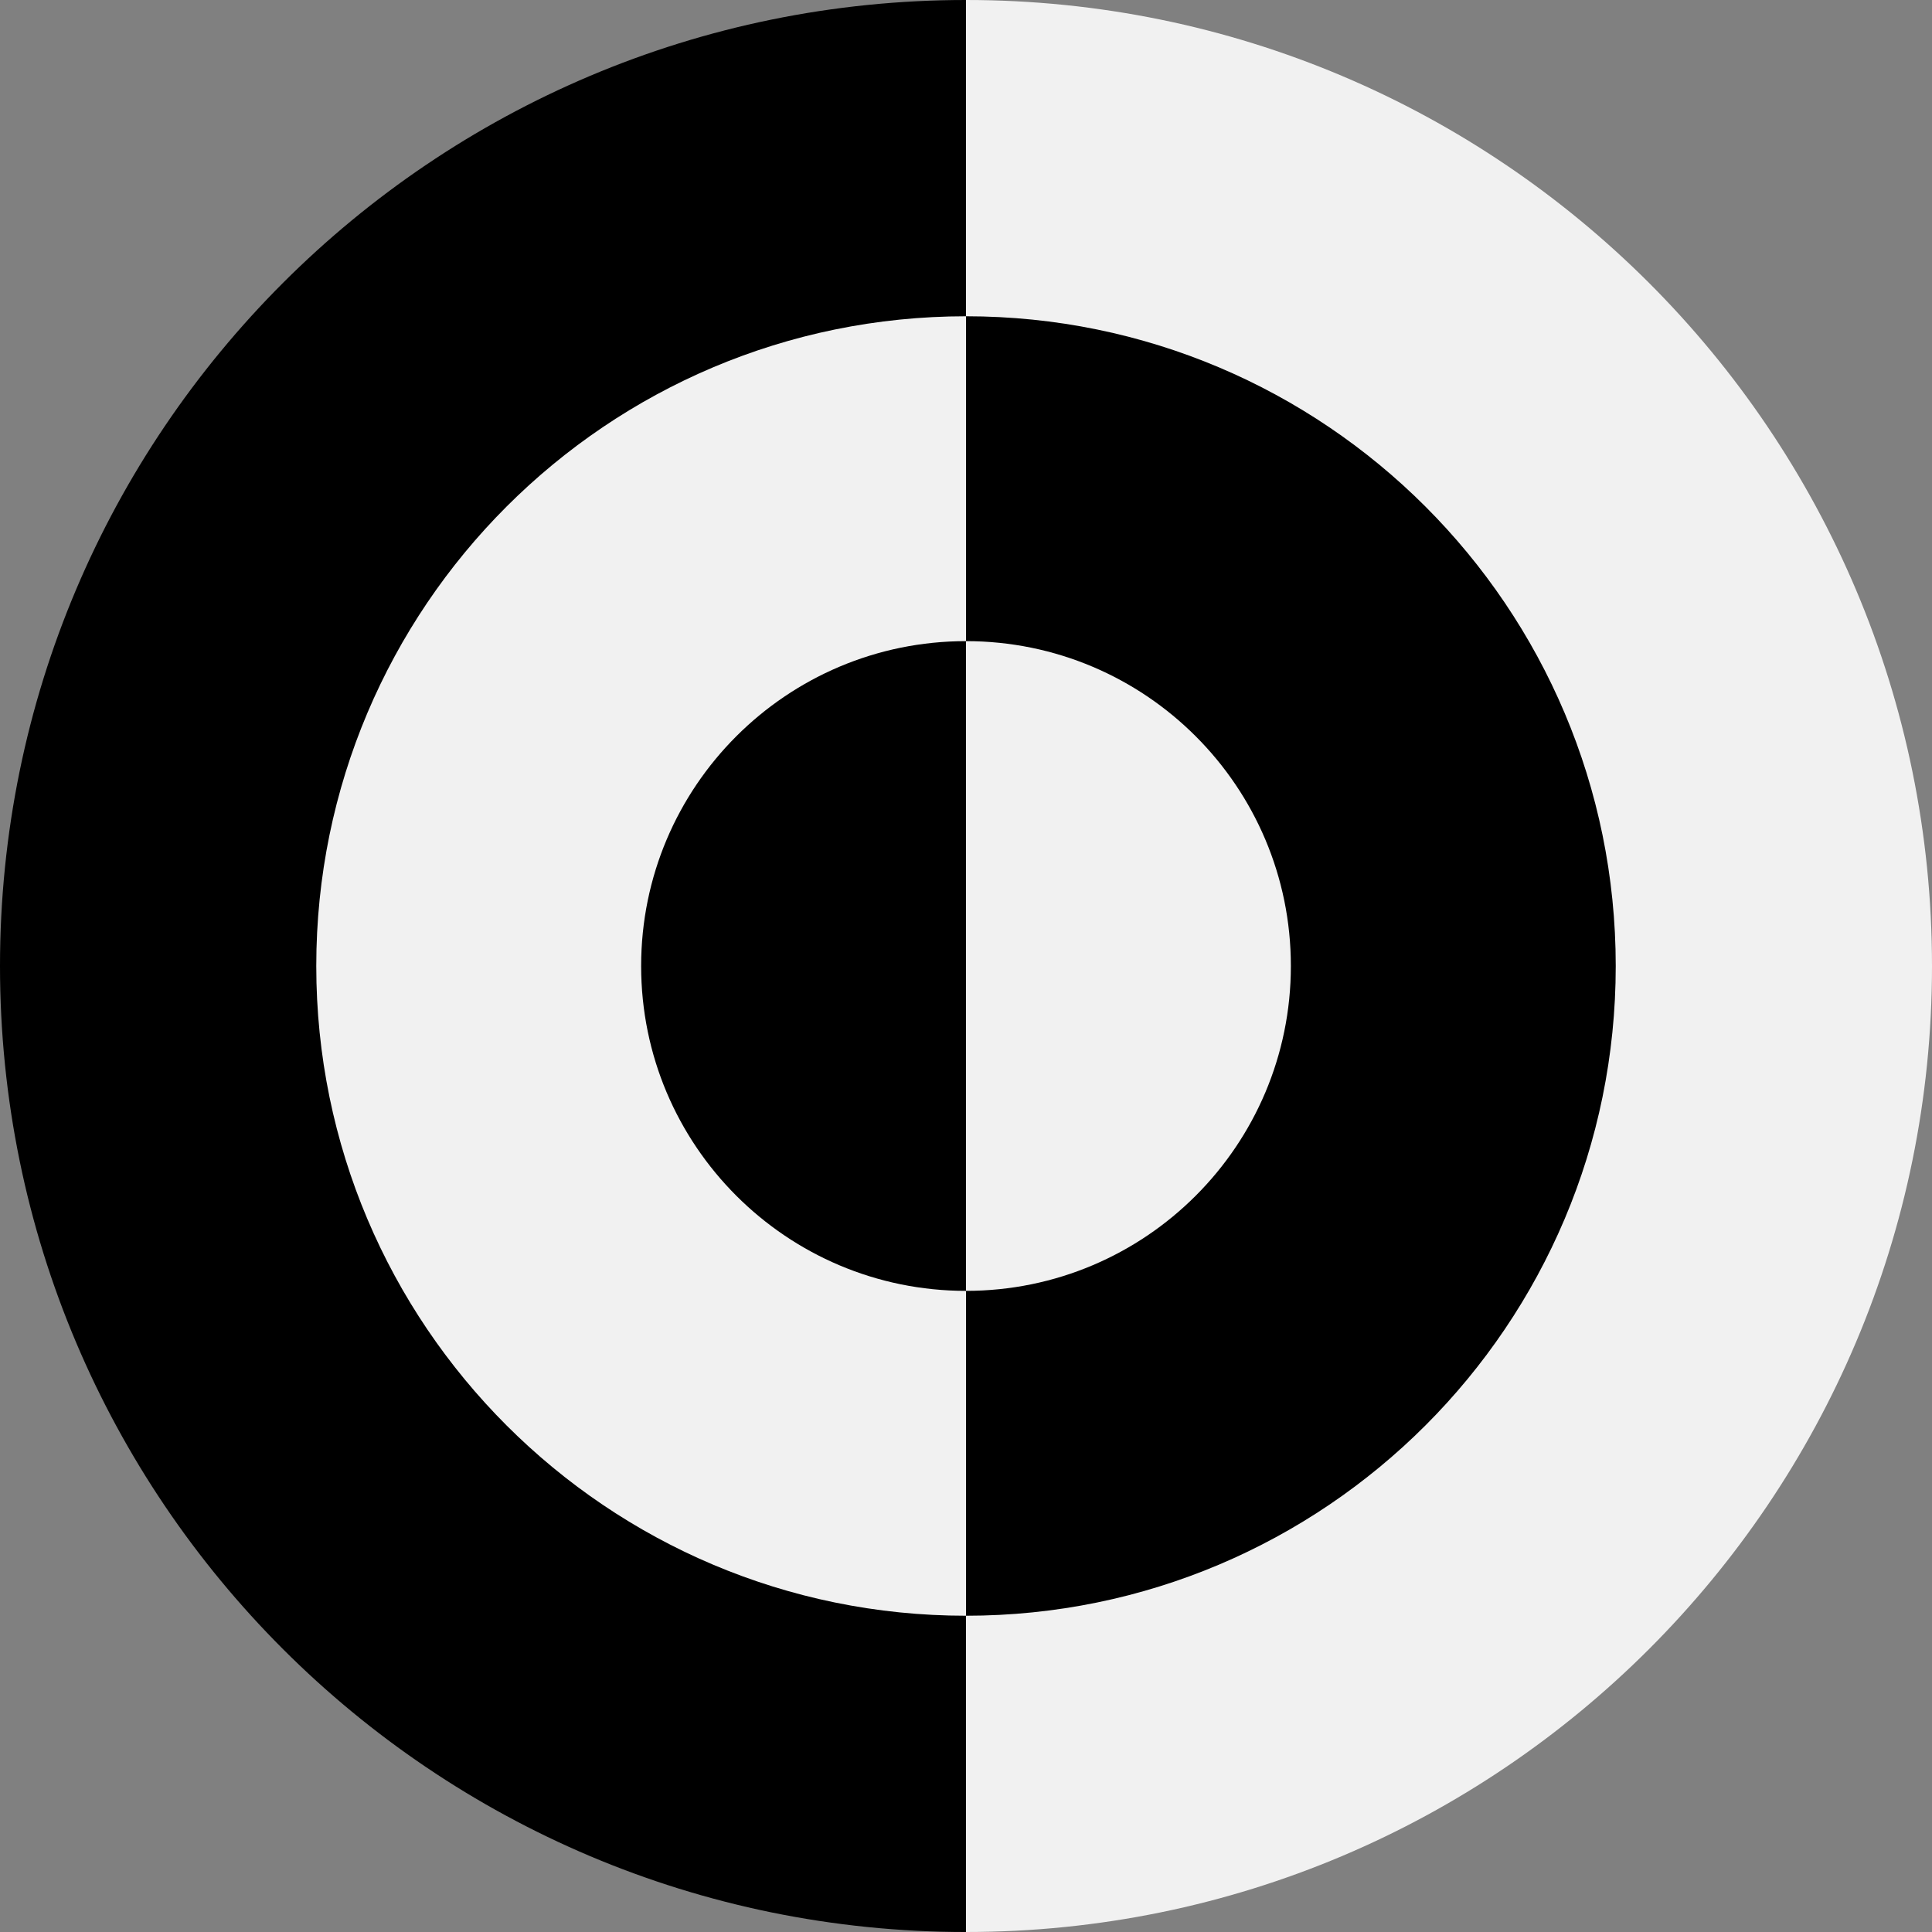
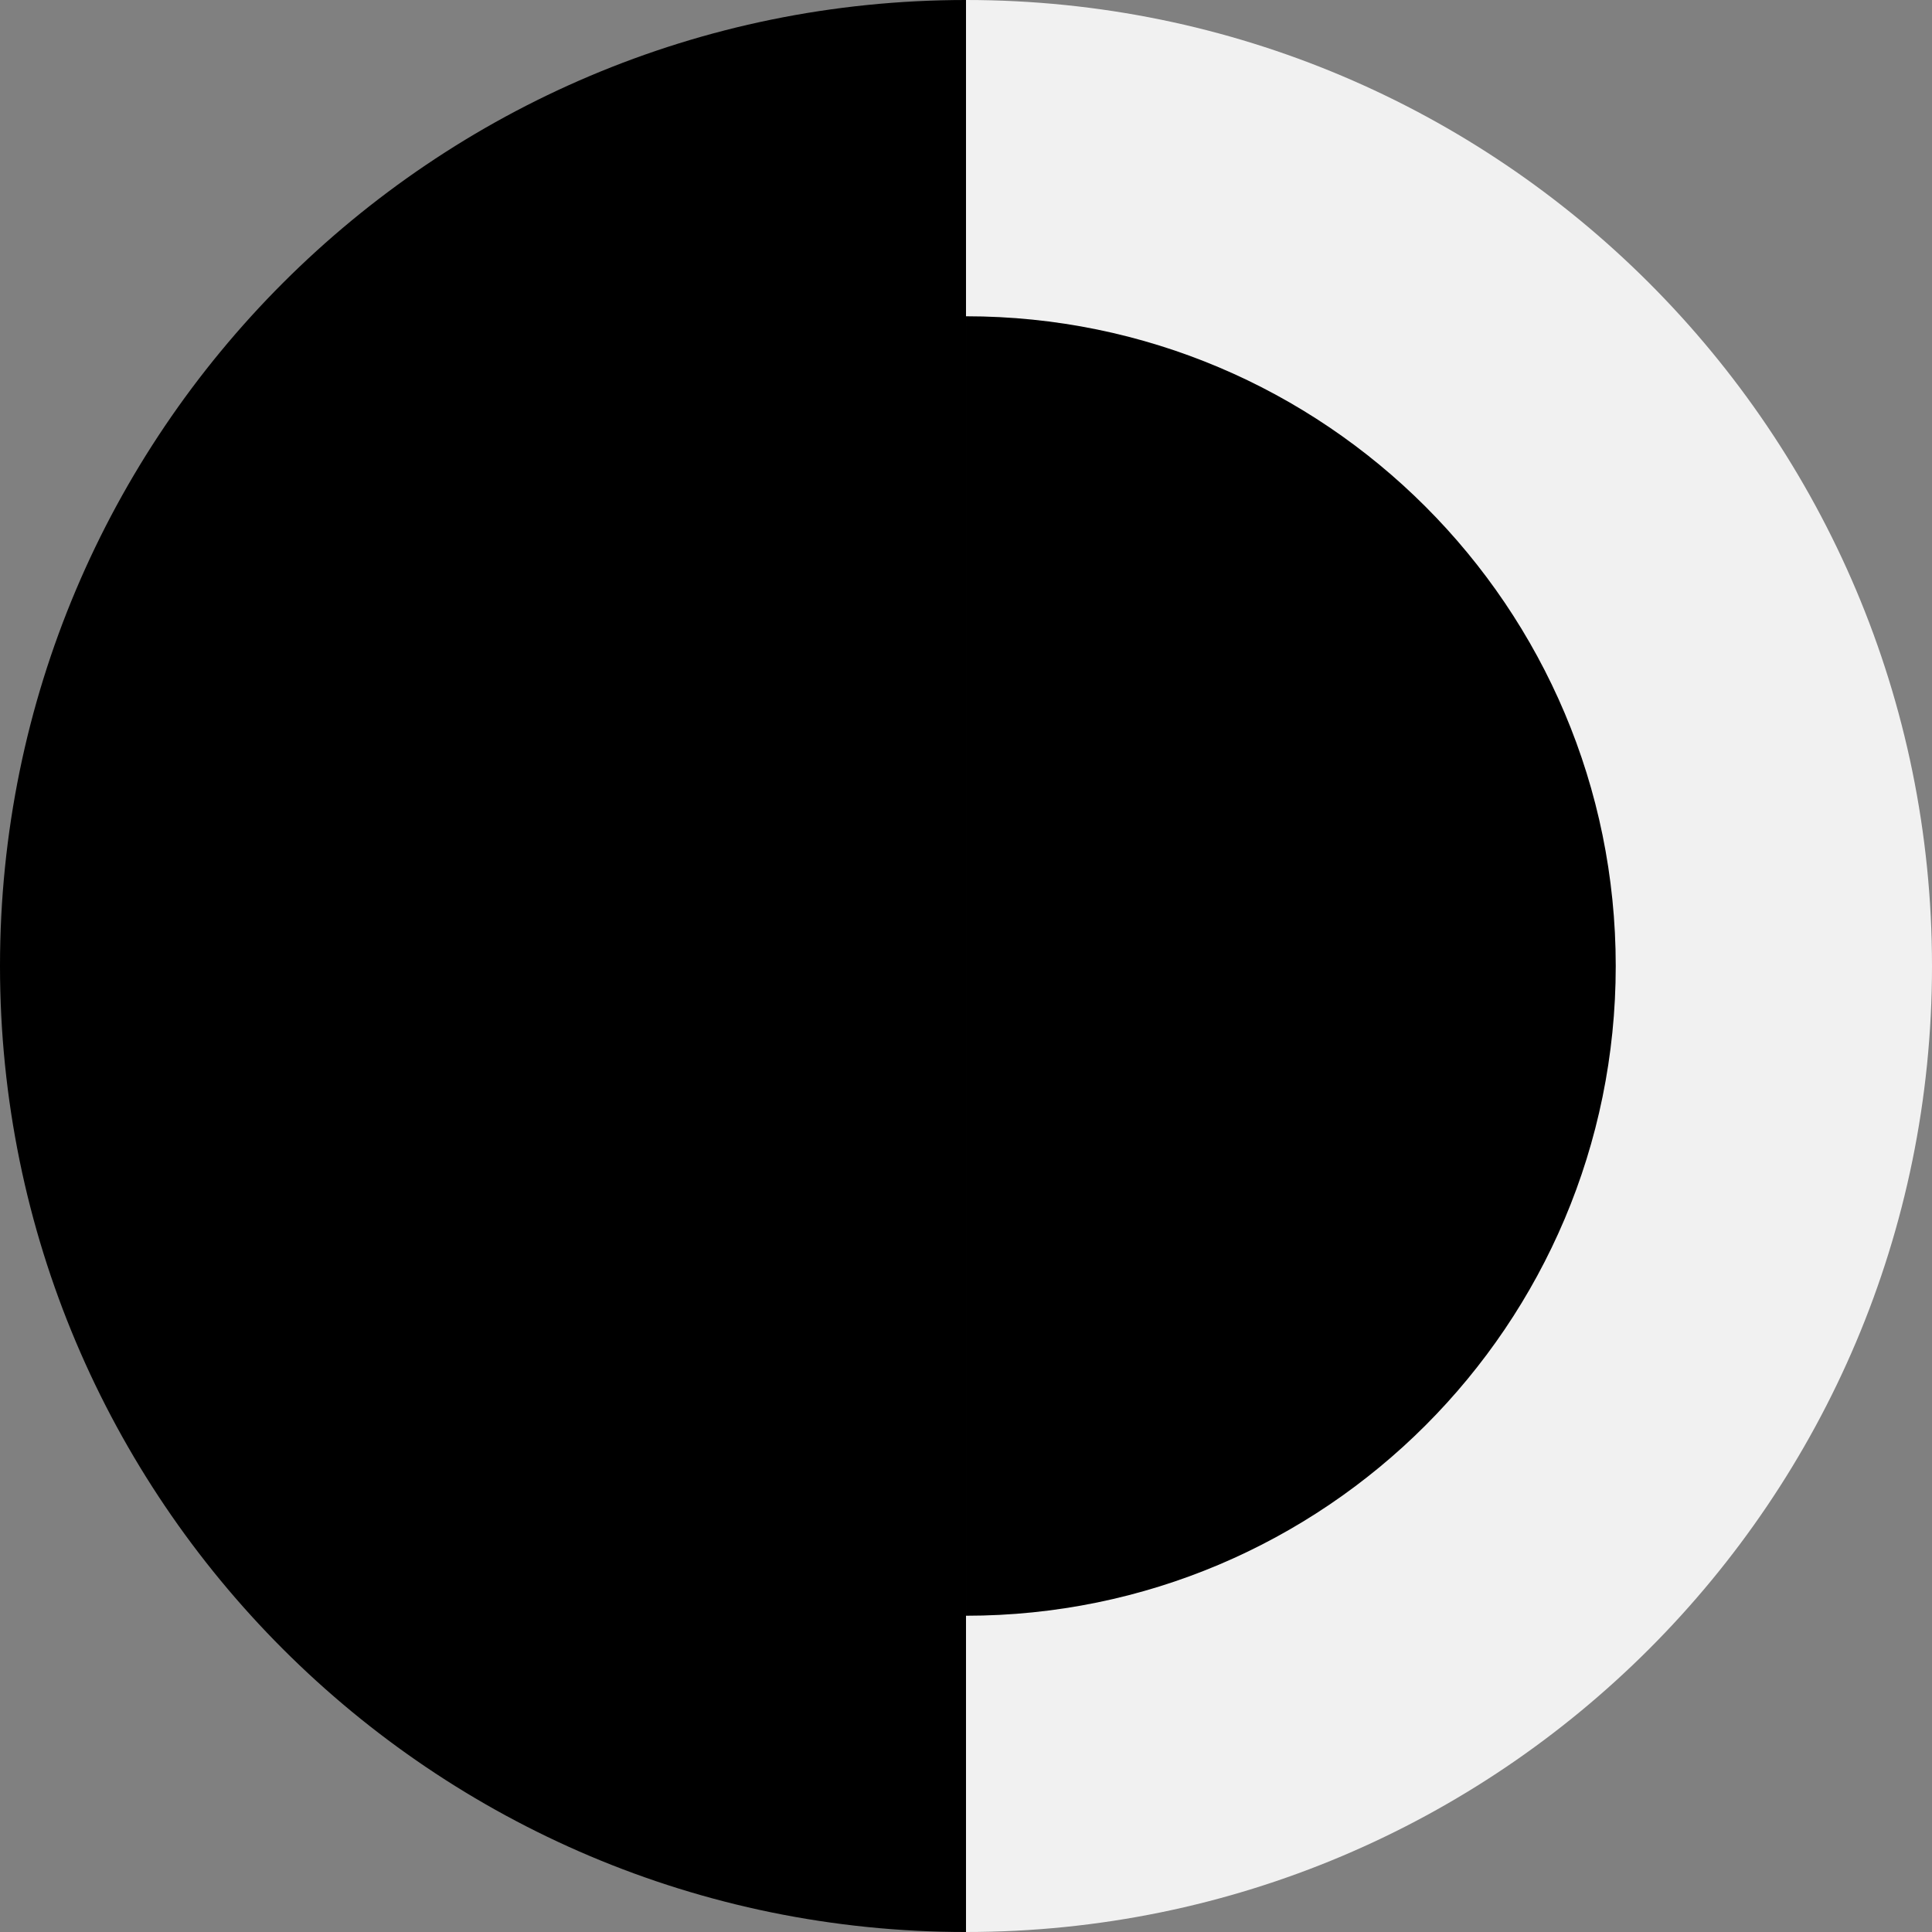
<svg xmlns="http://www.w3.org/2000/svg" id="b" data-name="Layer 2" width="264.859" height="264.859" viewBox="0 0 264.859 264.859">
  <rect x="0" y="0" width="264.859" height="264.859" fill="#808080" stroke="none" />
  <g id="c" data-name="Layer 1">
    <g>
      <path d="m0,132.43c0,73.139,59.291,132.43,132.43,132.43V0C59.291,0,0,59.291,0,132.43Z" />
      <path d="m264.859,132.43C264.859,59.291,205.569,0,132.43,0v264.859c73.139,0,132.43-59.291,132.43-132.43Z" fill="#f1f1f1" />
      <path d="m221.502,132.43c0,49.193-39.879,89.072-89.072,89.072V43.358c49.193,0,89.072,39.879,89.072,89.072Z" />
-       <path d="m43.358,132.43c0-49.193,39.879-89.072,89.072-89.072v178.144c-49.193,0-89.072-39.879-89.072-89.072Z" fill="#f1f1f1" />
      <path d="m87.894,132.43c0,24.596,19.939,44.536,44.536,44.536v-89.072c-24.597,0-44.536,19.94-44.536,44.536Z" />
-       <path d="m176.966,132.43c0-24.596-19.939-44.536-44.536-44.536v89.072c24.597,0,44.536-19.94,44.536-44.536Z" fill="#f1f1f1" />
    </g>
  </g>
</svg>